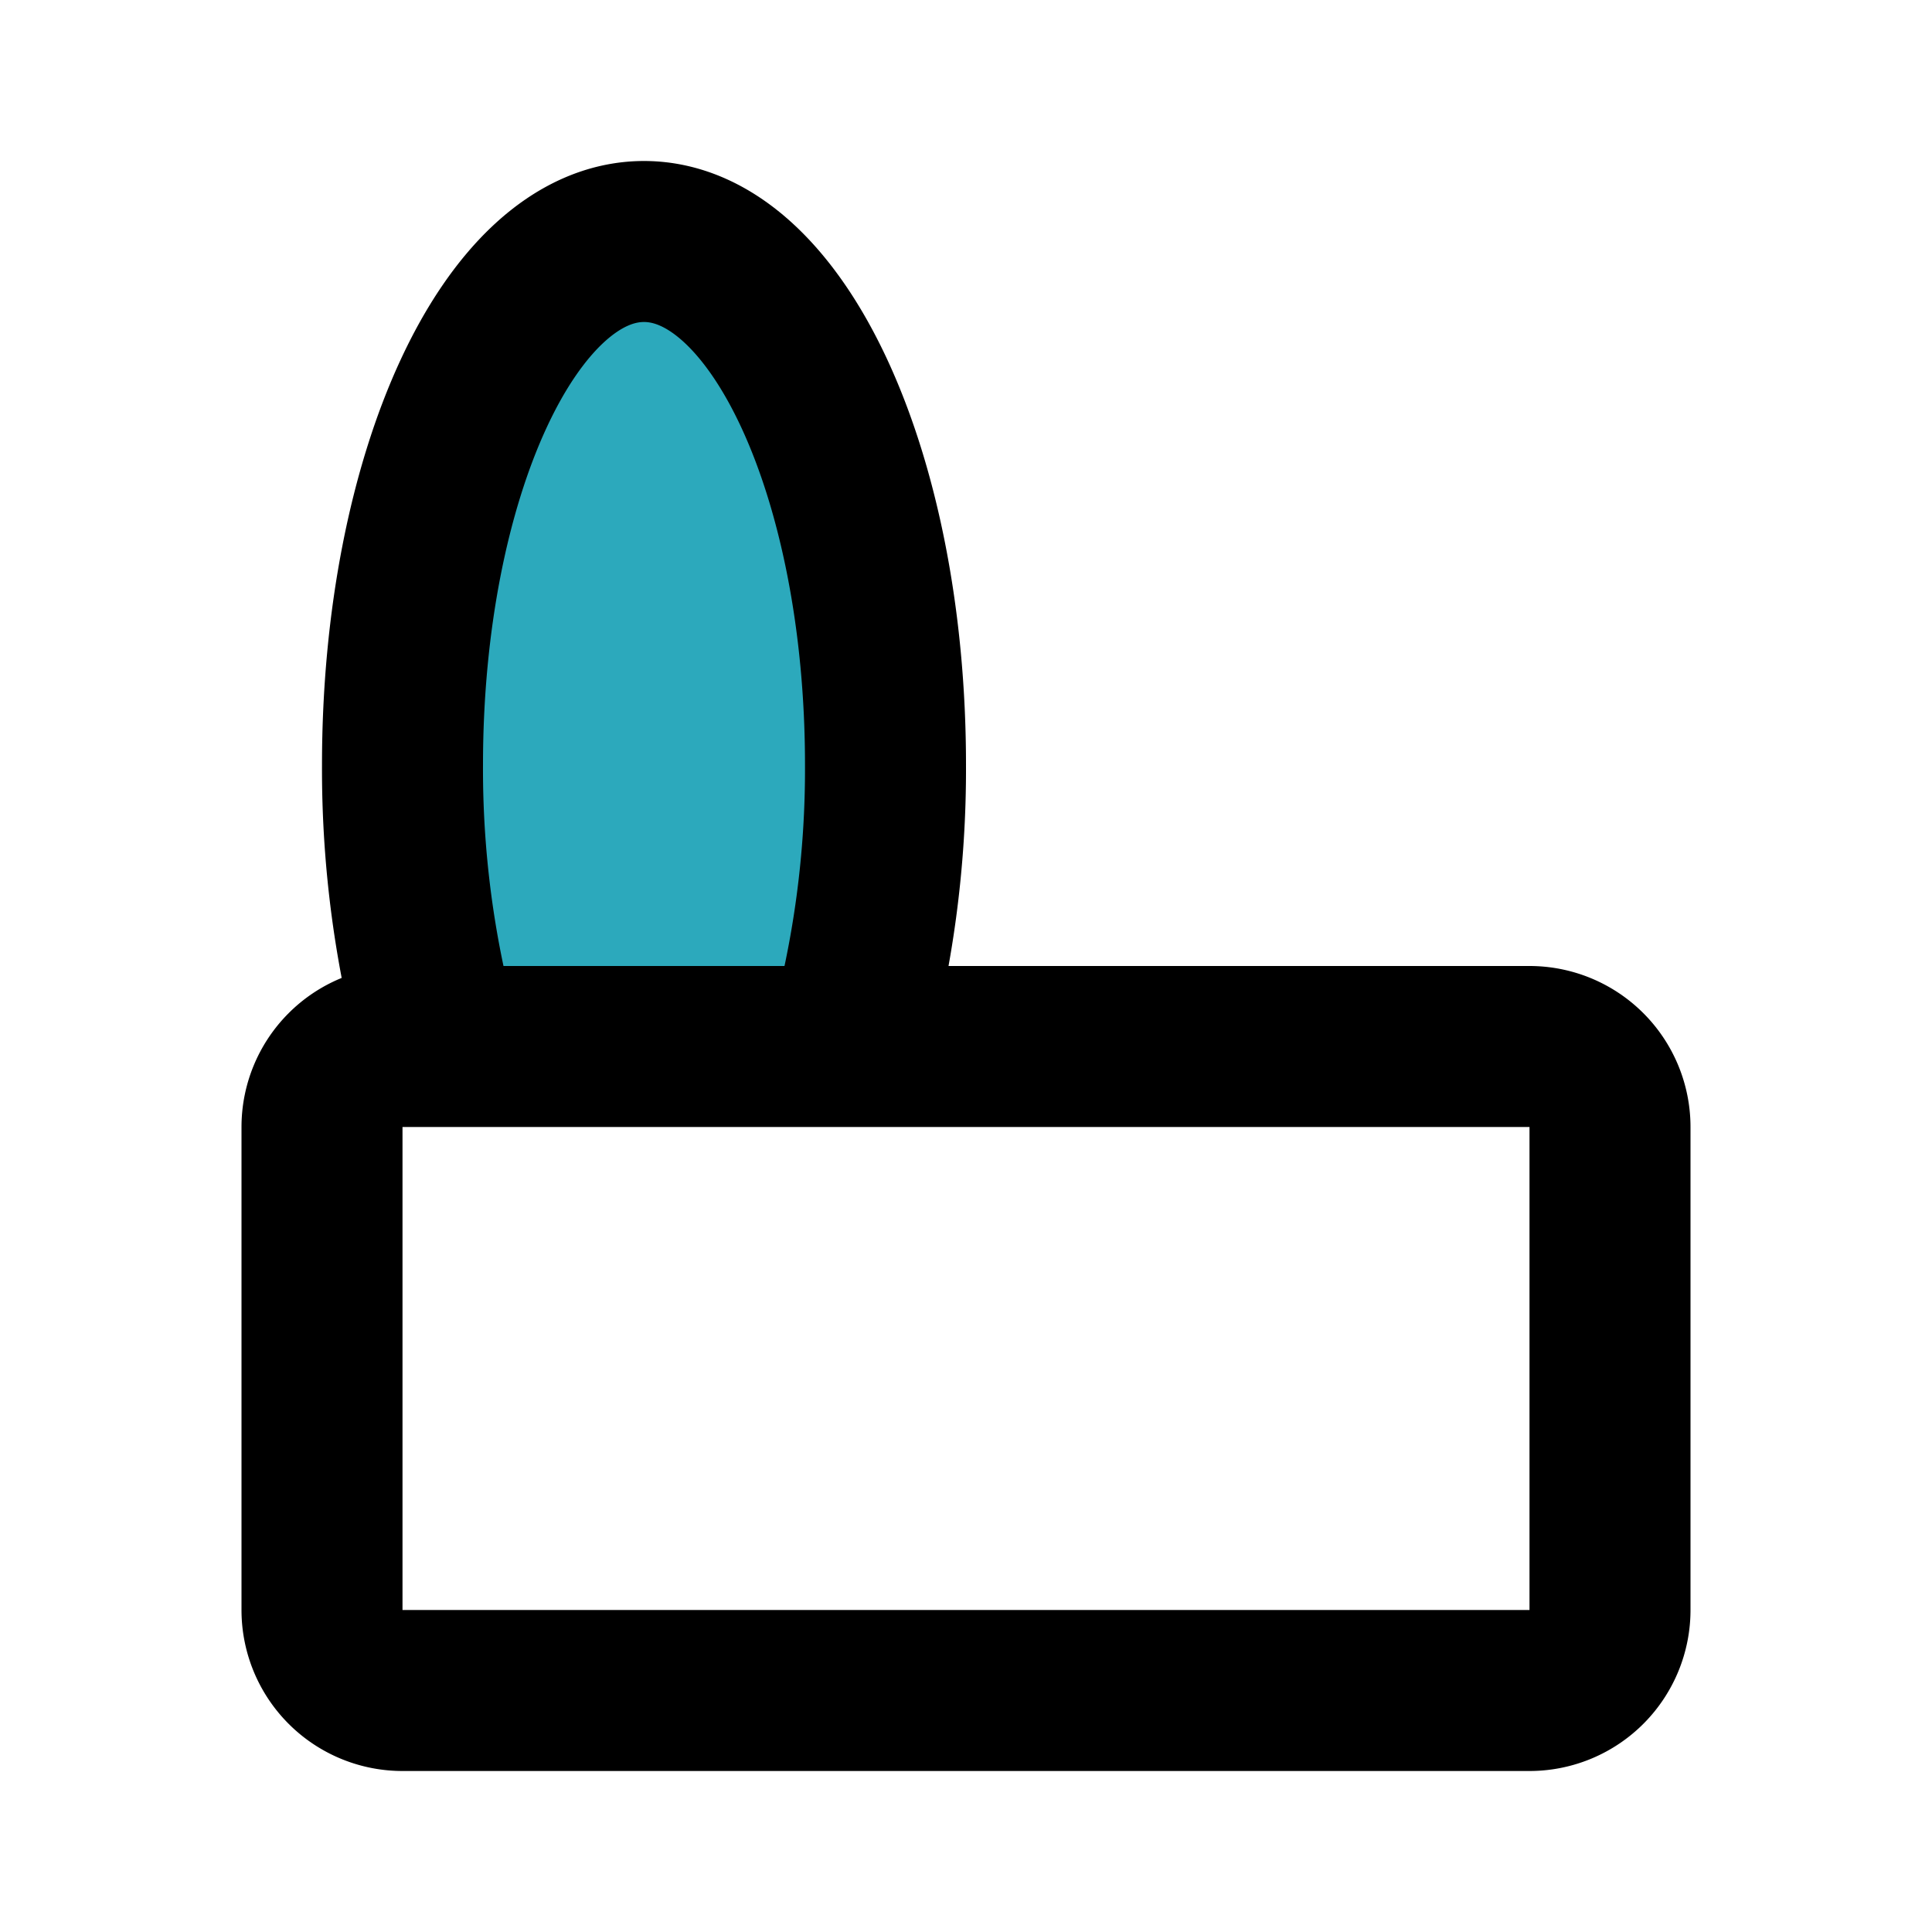
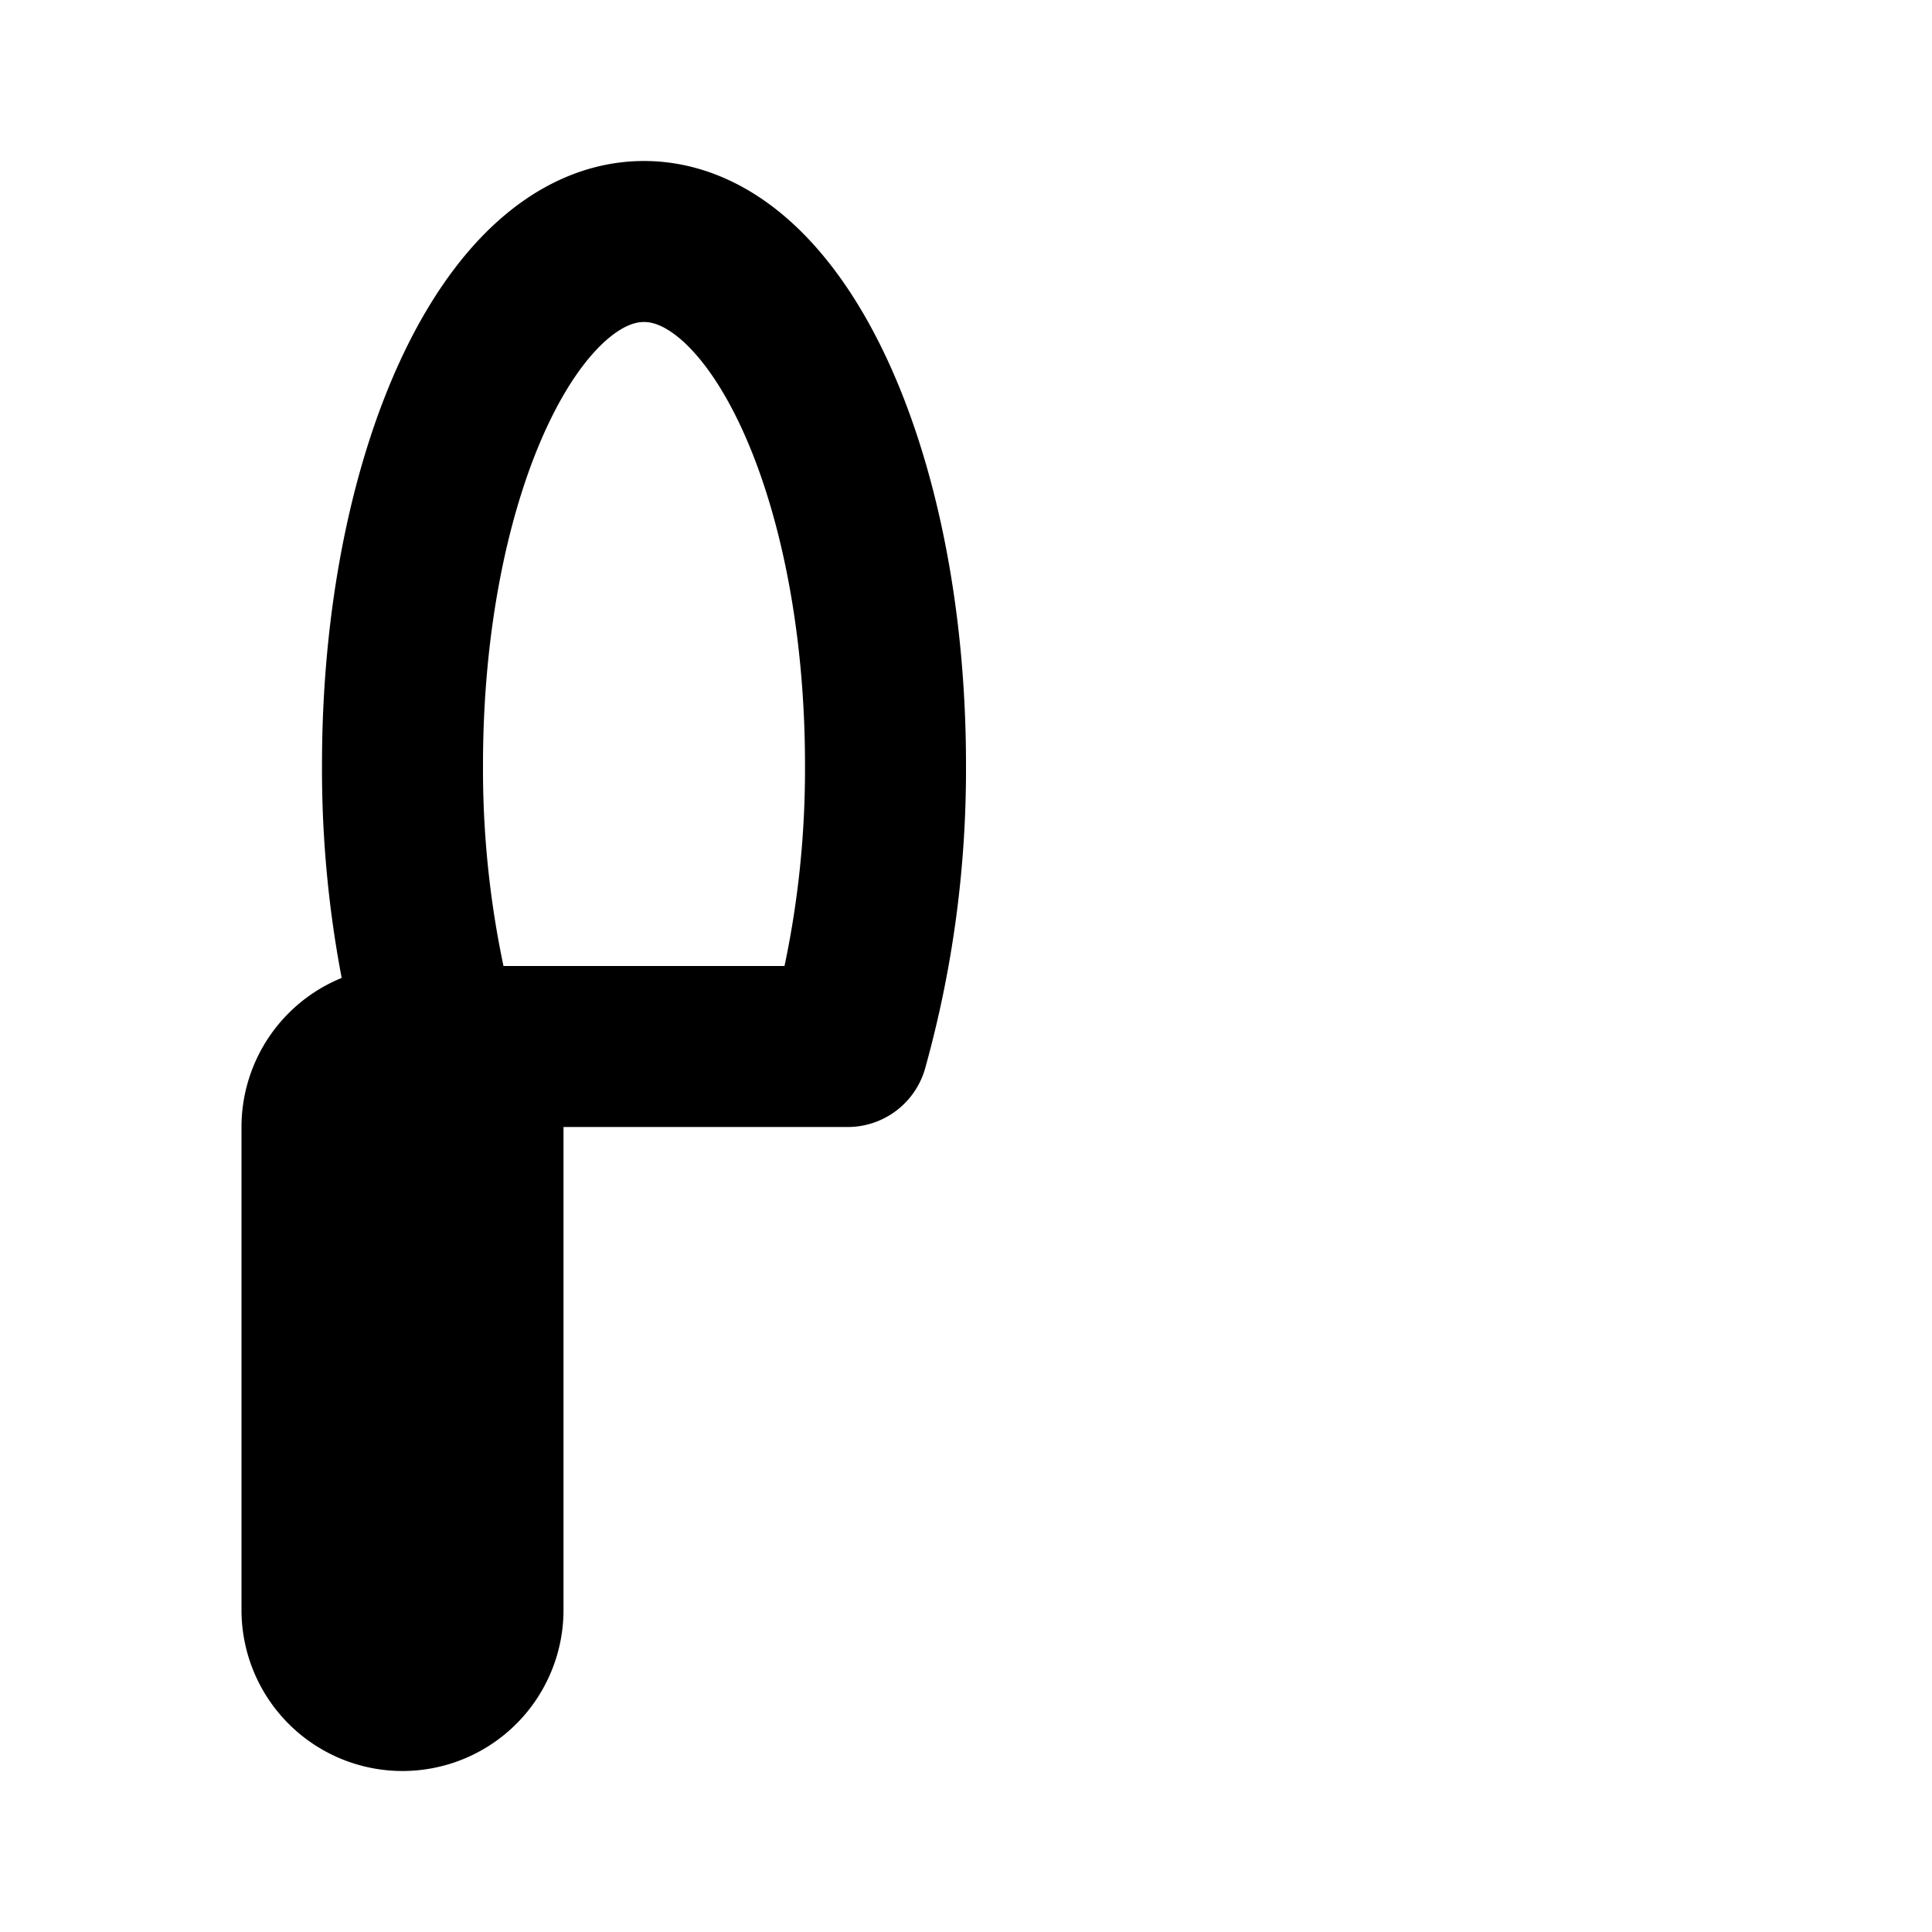
<svg xmlns="http://www.w3.org/2000/svg" fill="#000000" width="800px" height="800px" viewBox="0 0 24 24" id="canned-food-5" data-name="Flat Line" class="icon flat-line">
-   <path id="secondary" d="M10.53,13A12.83,12.83,0,0,0,11,9.5C11,5.91,9.66,3,8,3S5,5.91,5,9.5A12.83,12.83,0,0,0,5.47,13Z" style="fill: rgb(44, 169, 188); stroke-width: 2;" />
-   <path id="primary" d="M5.47,13A12.83,12.83,0,0,1,5,9.5C5,5.91,6.34,3,8,3s3,2.91,3,6.5a12.83,12.83,0,0,1-.47,3.5ZM4,14v6a1,1,0,0,0,1,1H19a1,1,0,0,0,1-1V14a1,1,0,0,0-1-1H5A1,1,0,0,0,4,14Z" style="fill: none; stroke: rgb(0, 0, 0); stroke-linecap: round; stroke-linejoin: round; stroke-width: 2;" />
+   <path id="primary" d="M5.47,13A12.83,12.83,0,0,1,5,9.5C5,5.91,6.34,3,8,3s3,2.91,3,6.5a12.83,12.83,0,0,1-.47,3.5ZM4,14v6a1,1,0,0,0,1,1a1,1,0,0,0,1-1V14a1,1,0,0,0-1-1H5A1,1,0,0,0,4,14Z" style="fill: none; stroke: rgb(0, 0, 0); stroke-linecap: round; stroke-linejoin: round; stroke-width: 2;" />
</svg>